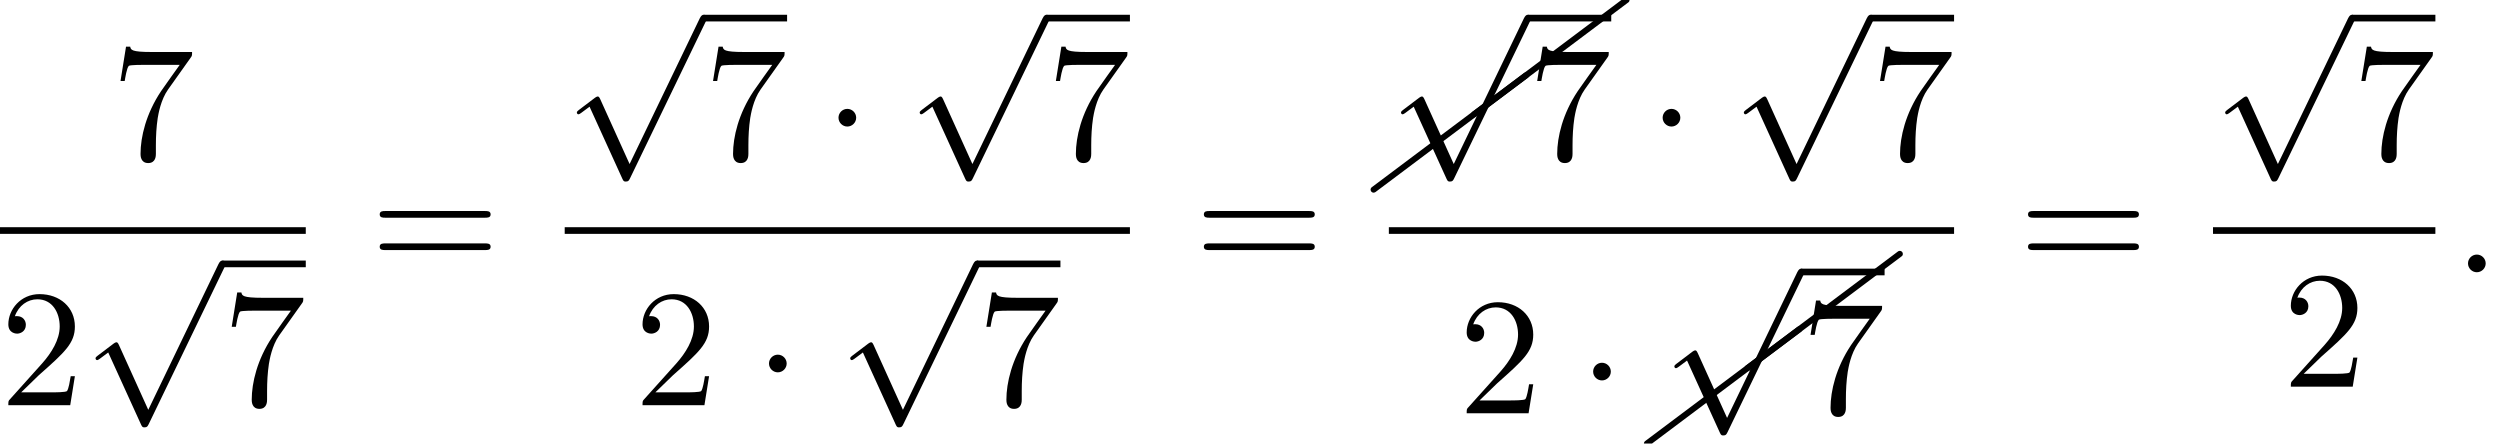
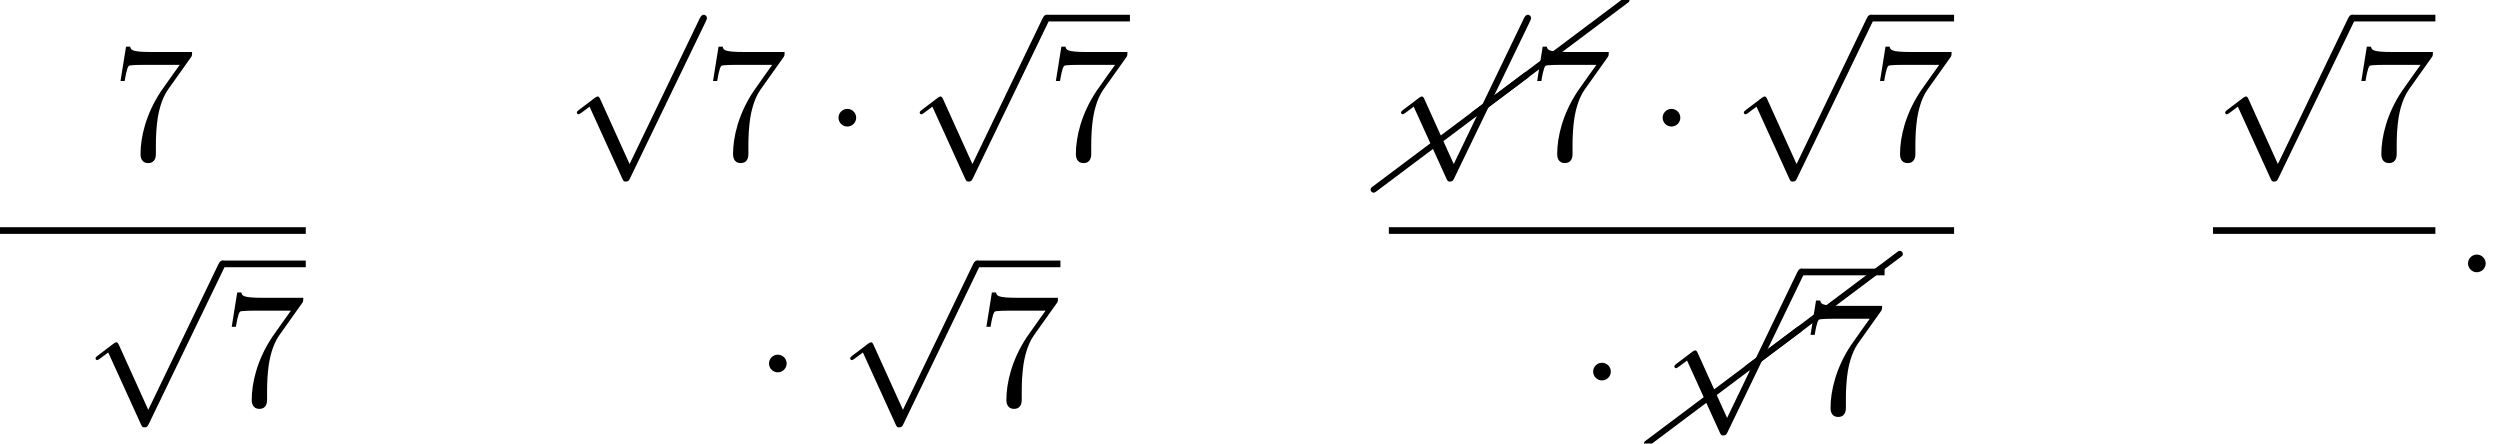
<svg xmlns="http://www.w3.org/2000/svg" xmlns:xlink="http://www.w3.org/1999/xlink" version="1.1" width="163.52pt" height="29.01pt" viewBox="151.964 69.738 163.52 29.01">
  <defs>
    <path id="g1-58" d="M2.095-.578C2.095-.895 1.833-1.156 1.516-1.156S.938-.895 .938-.578S1.2 0 1.516 0S2.095-.262 2.095-.578Z" />
    <path id="g3-26" d="M10.082-7.313C10.132-7.342 10.162-7.402 10.162-7.472C10.162-7.582 10.072-7.671 9.963-7.671C9.913-7.671 9.873-7.651 9.843-7.631L-.12-.159C-.169-.12-.199-.06-.199 0C-.199 .11-.11 .199 0 .199C.04 .199 .08 .179 .12 .159L10.082-7.313Z" />
-     <path id="g2-50" d="M1.385-.84L2.542-1.964C4.244-3.469 4.898-4.058 4.898-5.149C4.898-6.393 3.916-7.265 2.585-7.265C1.353-7.265 .545-6.262 .545-5.291C.545-4.68 1.091-4.68 1.124-4.68C1.309-4.68 1.691-4.811 1.691-5.258C1.691-5.542 1.495-5.825 1.113-5.825C1.025-5.825 1.004-5.825 .971-5.815C1.222-6.524 1.811-6.927 2.444-6.927C3.436-6.927 3.905-6.044 3.905-5.149C3.905-4.276 3.36-3.415 2.76-2.738L.665-.404C.545-.284 .545-.262 .545 0H4.593L4.898-1.898H4.625C4.571-1.571 4.495-1.091 4.385-.927C4.309-.84 3.589-.84 3.349-.84H1.385Z" />
    <path id="g2-55" d="M5.193-6.644C5.291-6.775 5.291-6.796 5.291-7.025H2.64C1.309-7.025 1.287-7.167 1.244-7.375H.971L.611-5.127H.884C.916-5.302 1.015-5.989 1.156-6.12C1.233-6.185 2.084-6.185 2.225-6.185H4.484C4.364-6.011 3.502-4.822 3.262-4.462C2.28-2.989 1.92-1.473 1.92-.36C1.92-.251 1.92 .24 2.422 .24S2.924-.251 2.924-.36V-.916C2.924-1.516 2.956-2.116 3.044-2.705C3.087-2.956 3.24-3.895 3.72-4.571L5.193-6.644Z" />
-     <path id="g2-61" d="M7.495-3.567C7.658-3.567 7.865-3.567 7.865-3.785S7.658-4.004 7.505-4.004H.971C.818-4.004 .611-4.004 .611-3.785S.818-3.567 .982-3.567H7.495ZM7.505-1.451C7.658-1.451 7.865-1.451 7.865-1.669S7.658-1.887 7.495-1.887H.982C.818-1.887 .611-1.887 .611-1.669S.818-1.451 .971-1.451H7.505Z" />
    <path id="g0-1" d="M2.095-2.727C2.095-3.044 1.833-3.305 1.516-3.305S.938-3.044 .938-2.727S1.2-2.149 1.516-2.149S2.095-2.411 2.095-2.727Z" />
    <path id="g0-112" d="M4.244 9.327L2.324 5.084C2.247 4.909 2.193 4.909 2.16 4.909C2.149 4.909 2.095 4.909 1.975 4.996L.938 5.782C.796 5.891 .796 5.924 .796 5.956C.796 6.011 .829 6.076 .905 6.076C.971 6.076 1.156 5.924 1.276 5.836C1.342 5.782 1.505 5.662 1.625 5.575L3.775 10.298C3.851 10.473 3.905 10.473 4.004 10.473C4.167 10.473 4.2 10.407 4.276 10.255L9.229 0C9.305-.153 9.305-.196 9.305-.218C9.305-.327 9.218-.436 9.087-.436C9-.436 8.924-.382 8.836-.207L4.244 9.327Z" />
  </defs>
  <g id="page1">
    <use x="159.236" y="80.164" xlink:href="#g2-55" />
    <rect x="151.964" y="84.599" height=".436" width="20" />
    <use x="151.964" y="96.241" xlink:href="#g2-50" />
    <use x="157.418" y="87.217" xlink:href="#g0-112" />
    <rect x="166.509" y="86.781" height=".436" width="5.455" />
    <use x="166.509" y="96.241" xlink:href="#g2-55" />
    <use x="176.189" y="87.545" xlink:href="#g2-61" />
    <use x="188.9" y="71.14" xlink:href="#g0-112" />
-     <rect x="197.991" y="70.704" height=".436" width="5.455" />
    <use x="197.991" y="80.164" xlink:href="#g2-55" />
    <use x="205.87" y="80.164" xlink:href="#g0-1" />
    <use x="211.324" y="71.14" xlink:href="#g0-112" />
    <rect x="220.415" y="70.704" height=".436" width="5.455" />
    <use x="220.415" y="80.164" xlink:href="#g2-55" />
-     <rect x="188.9" y="84.599" height=".436" width="36.97" />
    <use x="193.446" y="96.241" xlink:href="#g2-50" />
    <use x="201.324" y="96.241" xlink:href="#g0-1" />
    <use x="206.779" y="87.217" xlink:href="#g0-112" />
    <rect x="215.87" y="86.781" height=".436" width="5.455" />
    <use x="215.87" y="96.241" xlink:href="#g2-55" />
    <use x="230.095" y="87.545" xlink:href="#g2-61" />
    <use x="241.81" y="82.142" xlink:href="#g3-26" />
    <use x="248.385" y="77.21" xlink:href="#g3-26" />
    <use x="242.806" y="71.14" xlink:href="#g0-112" />
-     <rect x="251.897" y="70.704" height=".436" width="5.455" />
    <use x="251.897" y="80.164" xlink:href="#g2-55" />
    <use x="259.776" y="80.164" xlink:href="#g0-1" />
    <use x="265.23" y="71.14" xlink:href="#g0-112" />
    <rect x="274.321" y="70.704" height=".436" width="5.455" />
    <use x="274.321" y="80.164" xlink:href="#g2-55" />
    <rect x="242.806" y="84.599" height=".436" width="36.97" />
    <use x="247.352" y="96.77" xlink:href="#g2-50" />
    <use x="255.23" y="96.77" xlink:href="#g0-1" />
    <use x="259.689" y="98.748" xlink:href="#g3-26" />
    <use x="266.264" y="93.816" xlink:href="#g3-26" />
    <use x="260.685" y="87.746" xlink:href="#g0-112" />
    <rect x="269.776" y="87.31" height=".436" width="5.455" />
    <use x="269.776" y="96.77" xlink:href="#g2-55" />
    <use x="284.002" y="87.545" xlink:href="#g2-61" />
    <use x="296.712" y="71.14" xlink:href="#g0-112" />
    <rect x="305.803" y="70.704" height=".436" width="5.455" />
    <use x="305.803" y="80.164" xlink:href="#g2-55" />
    <rect x="296.712" y="84.599" height=".436" width="14.545" />
    <use x="301.258" y="95.028" xlink:href="#g2-50" />
    <use x="312.453" y="87.545" xlink:href="#g1-58" />
  </g>
</svg>